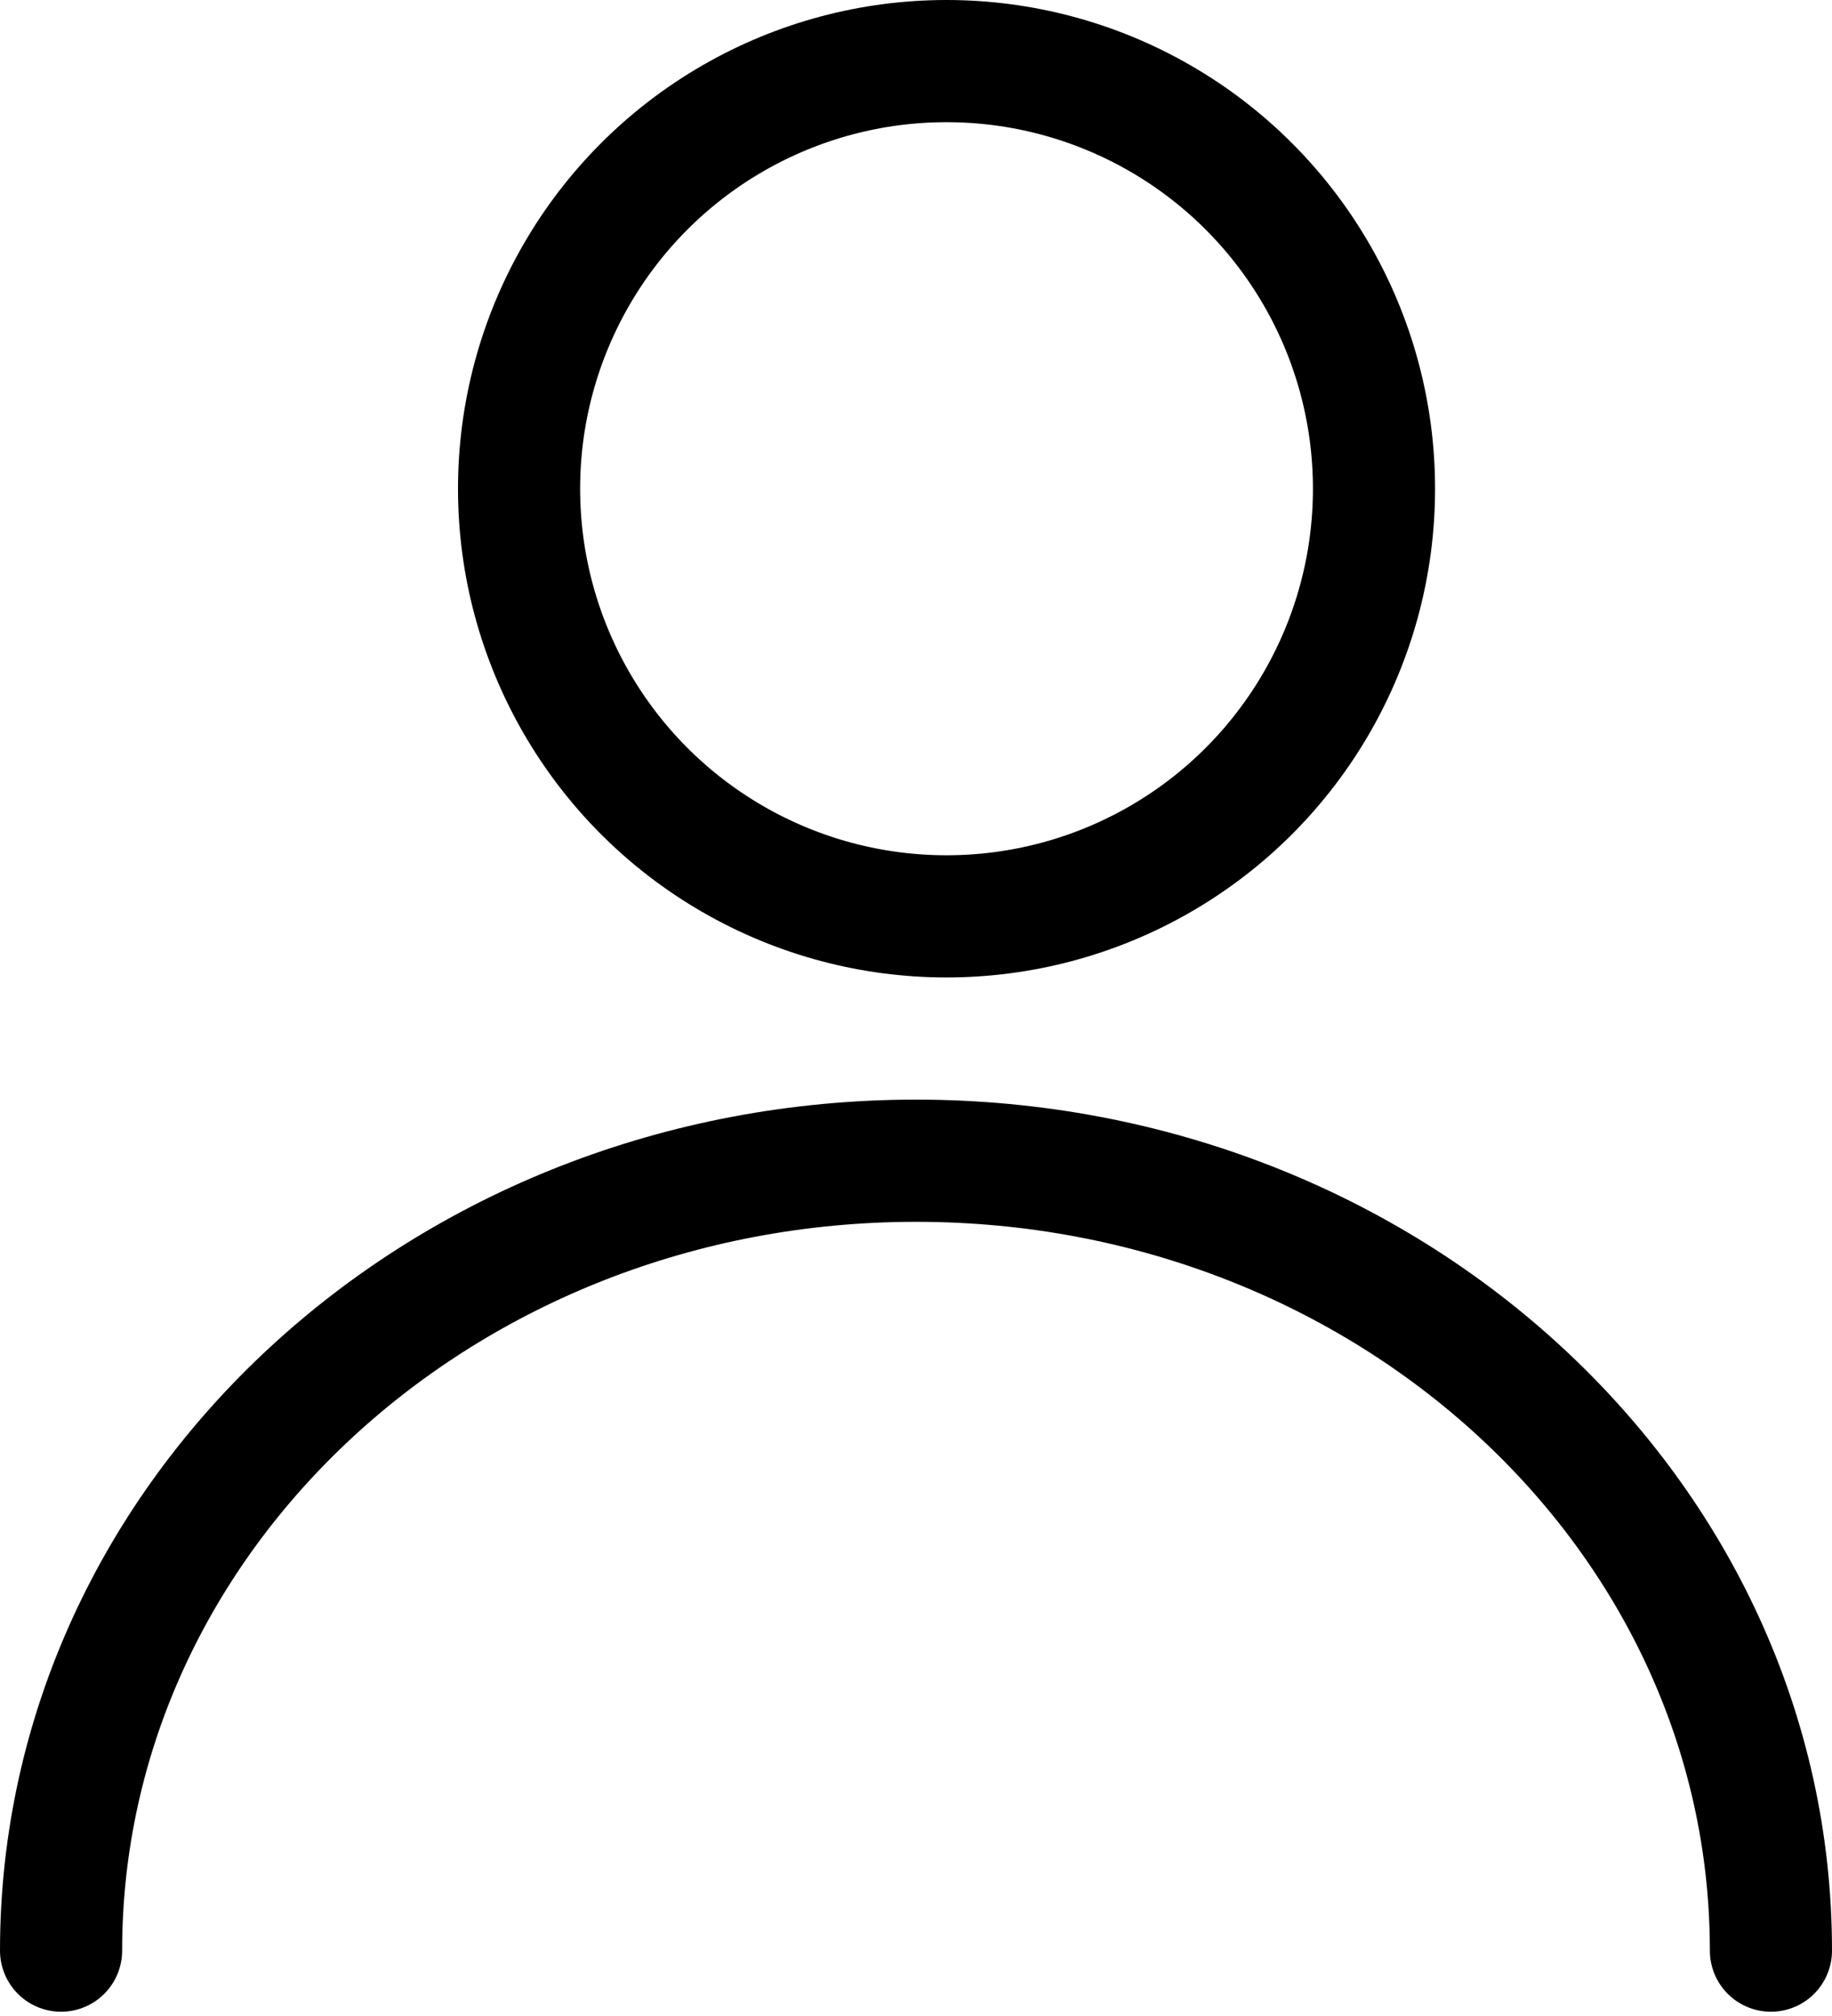
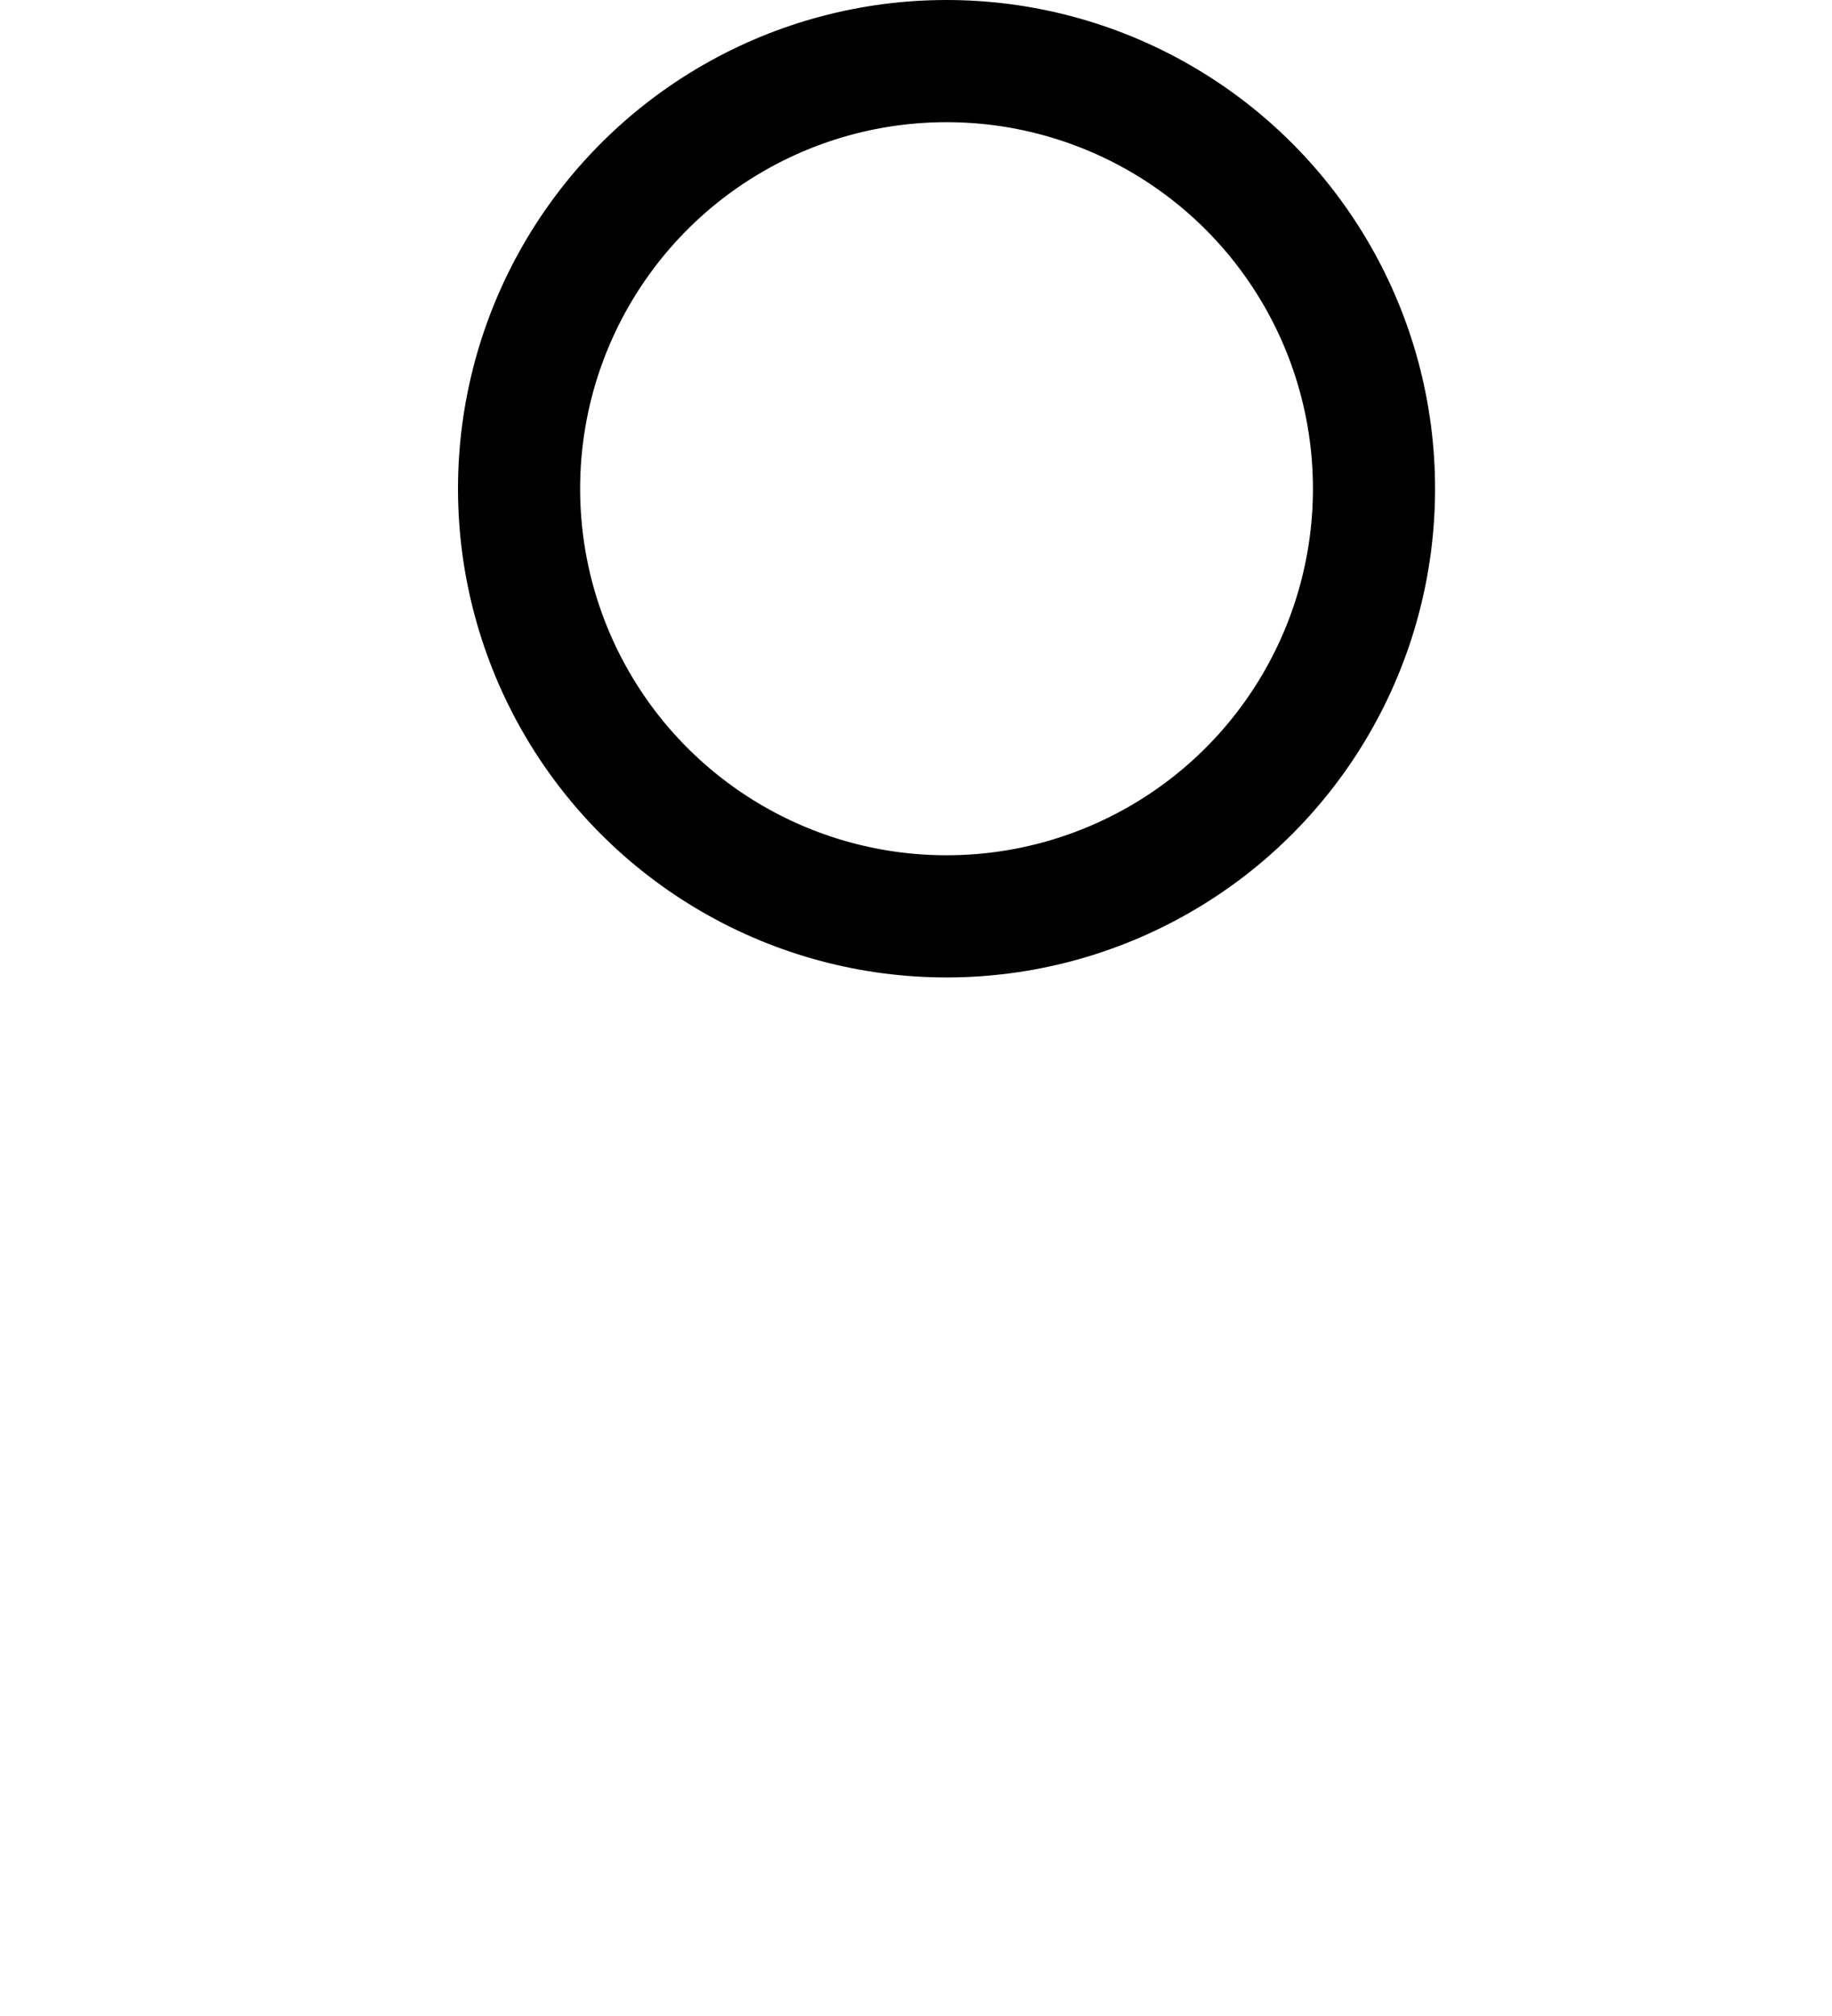
<svg xmlns="http://www.w3.org/2000/svg" width="30px" height="33px" viewBox="0 0 30 33" version="1.1">
  <title>3769C7D4-4E89-4D92-B486-C72C860B6782</title>
  <desc>Created with sketchtool.</desc>
  <g id="DESKTOP" stroke="none" stroke-width="1" fill="none" fill-rule="evenodd" stroke-linecap="round" stroke-linejoin="round">
    <g id="Home" transform="translate(-1387, -45)" stroke="#000000" stroke-width="2">
      <g id="Group-3" transform="translate(1388, 46)">
        <circle id="Oval" cx="14.5" cy="7" r="7" />
-         <path d="M28,30.93 C28,23.789 21.732,18 14,18 C6.268,18 0,23.789 0,30.93" id="Path" />
      </g>
    </g>
  </g>
</svg>